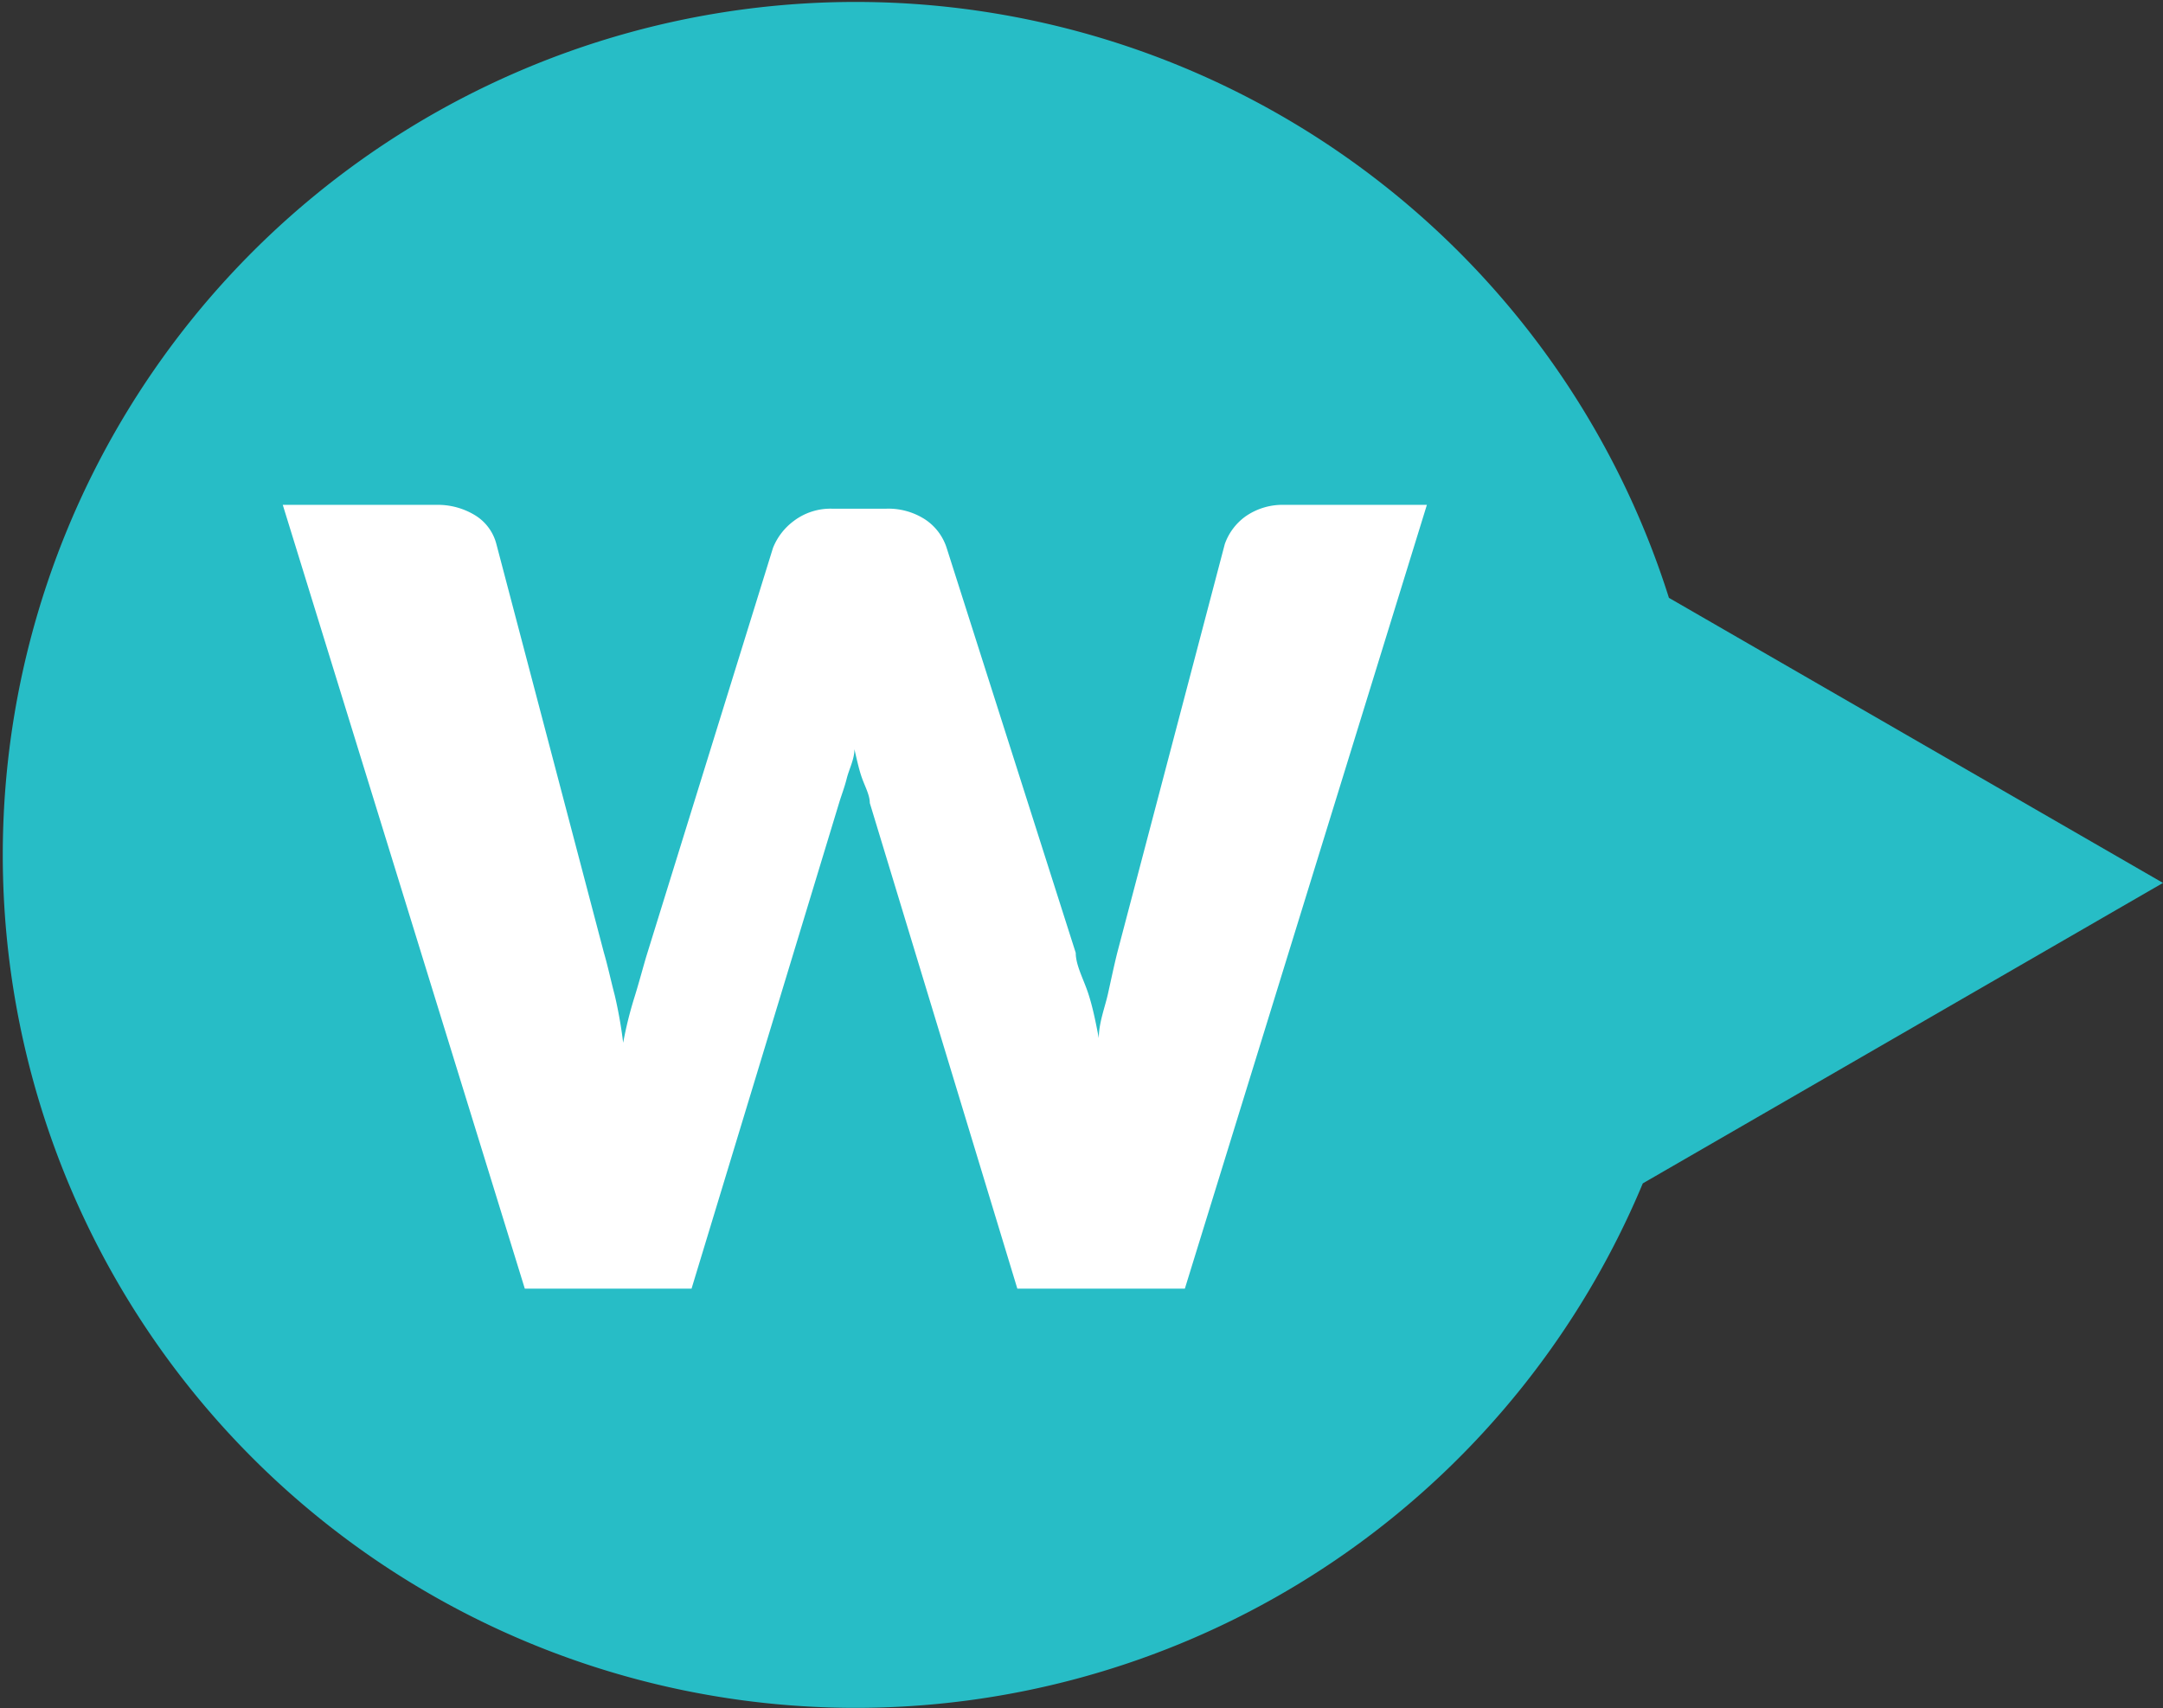
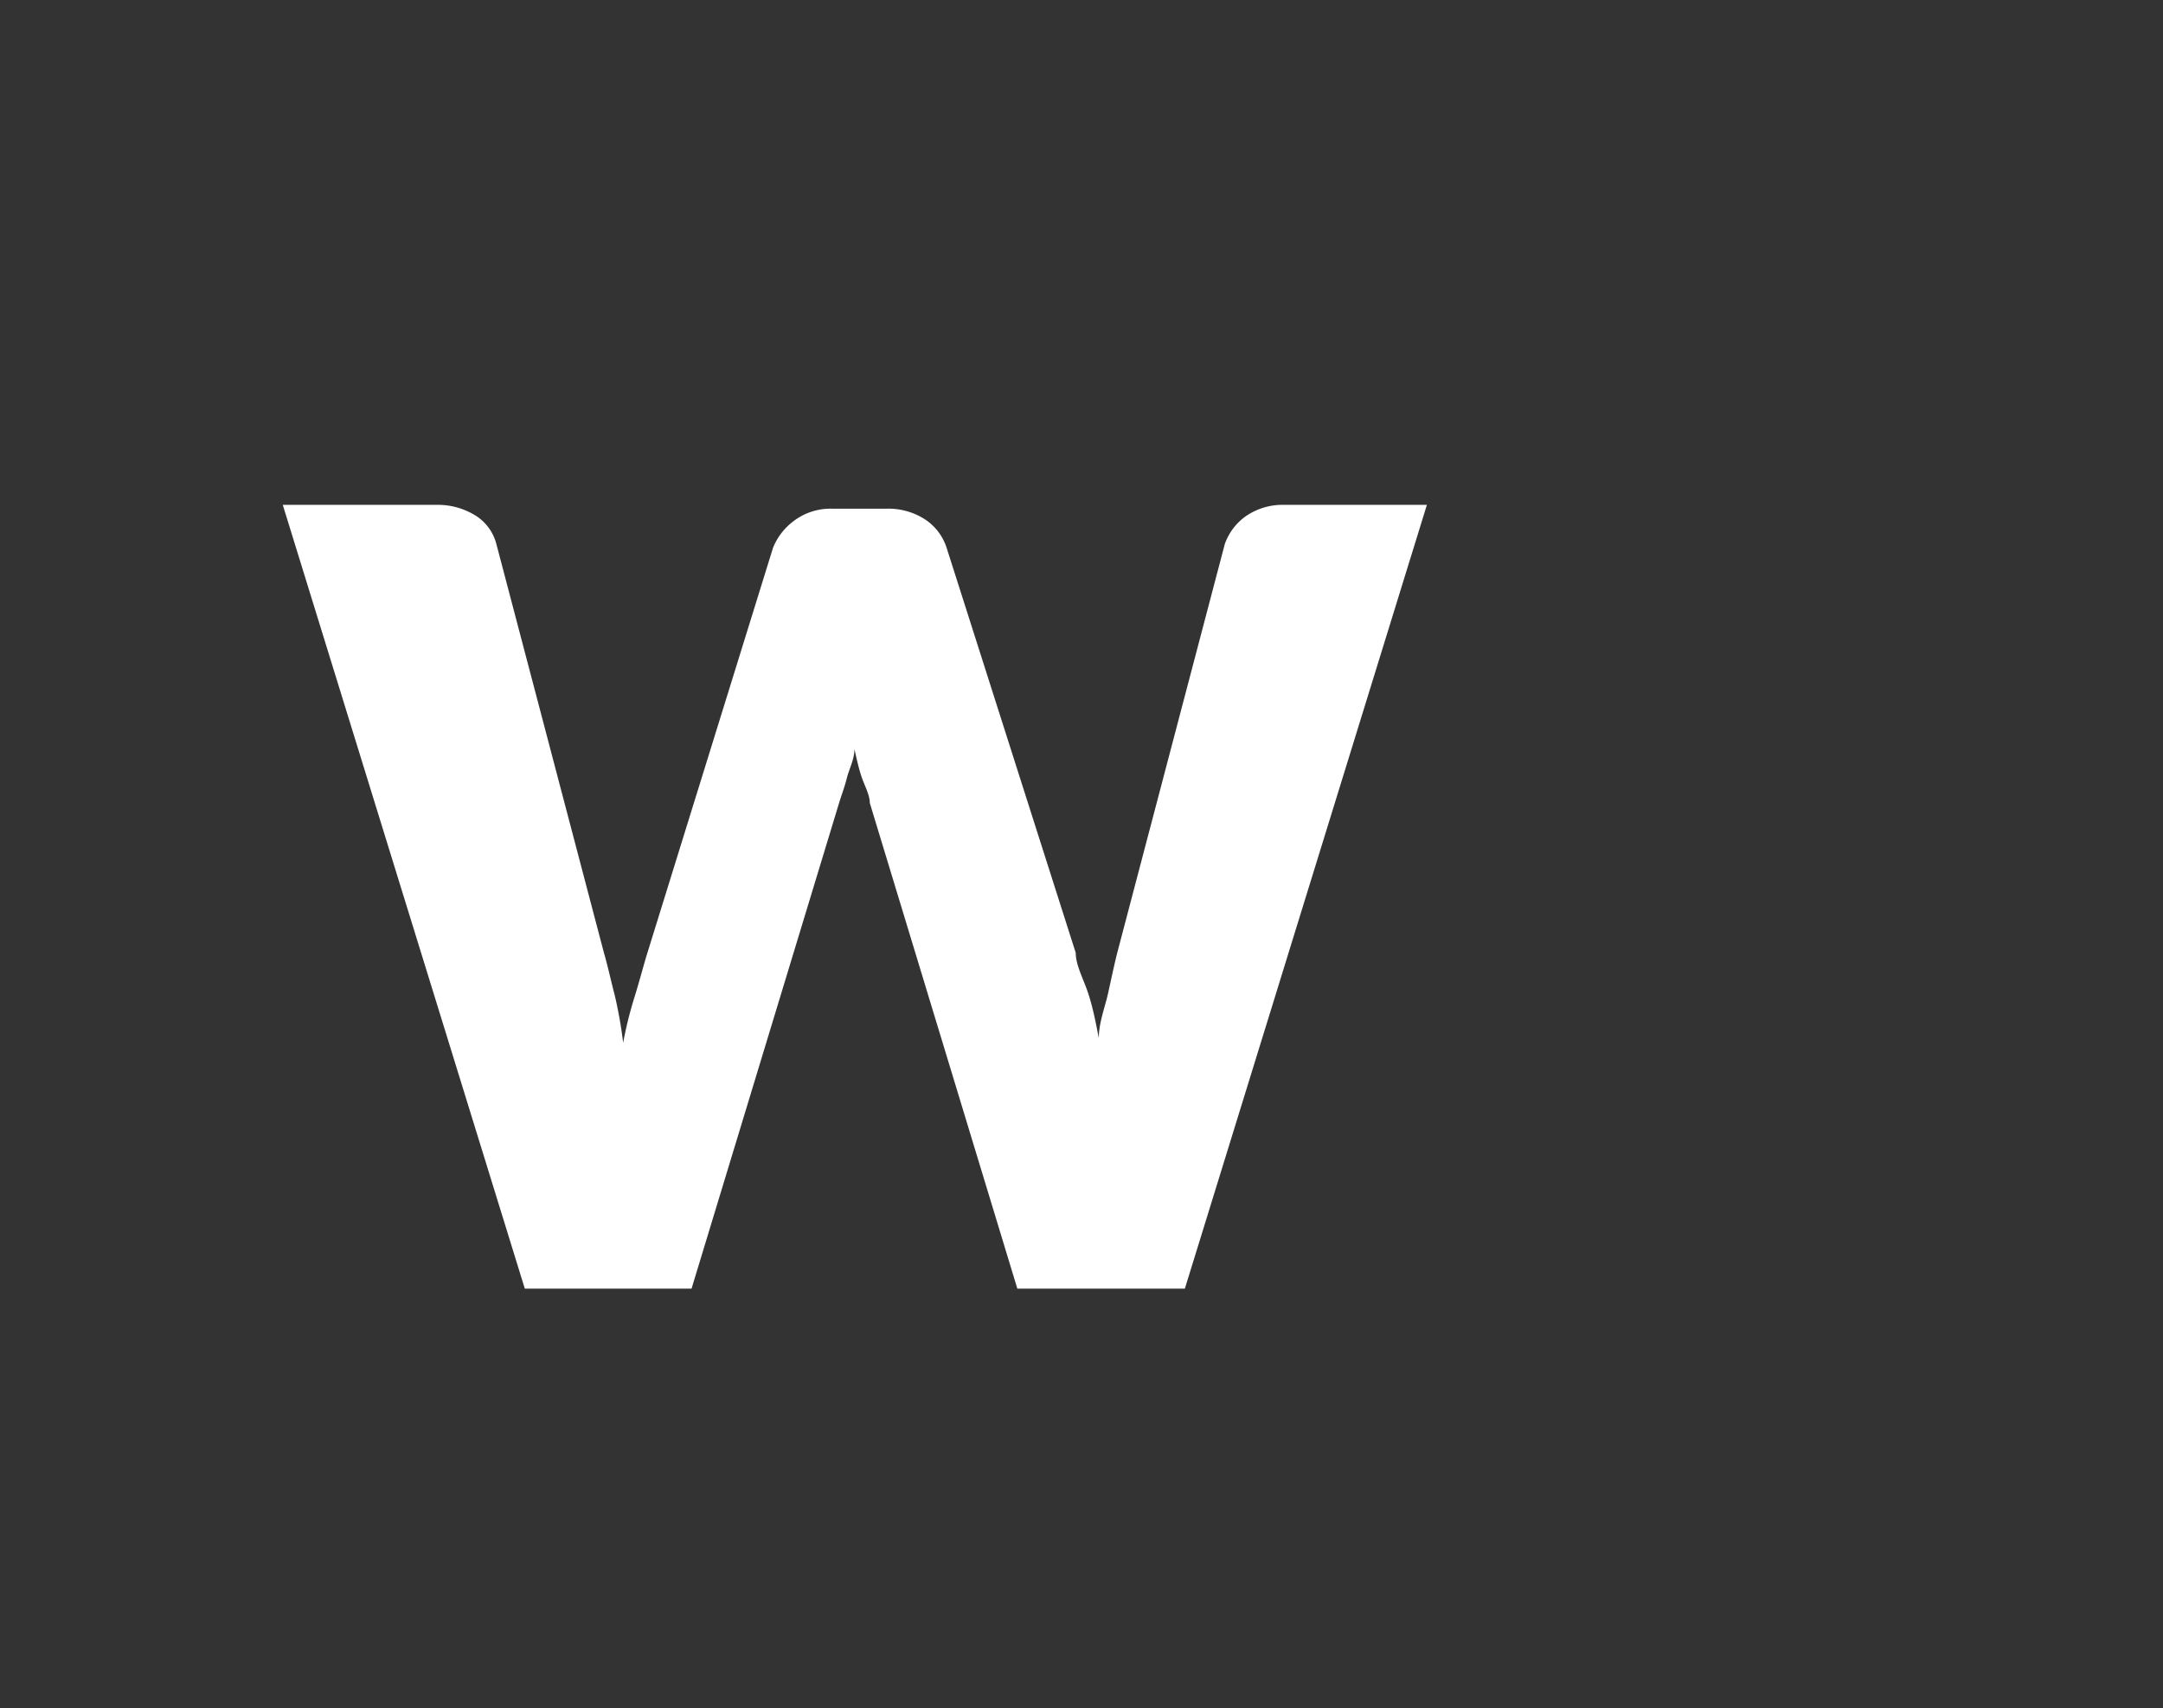
<svg xmlns="http://www.w3.org/2000/svg" id="ol" viewBox="0 0 28.15 22.23">
  <rect x="0" y="0" width="28.15" height="22.23" fill="#333333" stroke="none" />
  <defs>
    <style>.cls-1{fill:#27bdc6;}.cls-2{fill:#fff;}</style>
  </defs>
  <title>アートボード 1 のコピー 5</title>
-   <path class="cls-1" d="M28.15,11.49,21.72,7.78a11.1,11.1,0,1,0-.34,7.62Z" />
  <path class="cls-2" d="M3.68,6.57h2a.93.93,0,0,1,.51.14.62.62,0,0,1,.27.37l1.4,5.32c.05.17.09.36.14.55a5.7,5.7,0,0,1,.11.62A5.12,5.12,0,0,1,8.25,13c.06-.19.11-.38.16-.55l1.65-5.32a.81.81,0,0,1,.27-.35.79.79,0,0,1,.5-.16h.7a.88.88,0,0,1,.51.14.7.7,0,0,1,.28.37L14,12.4c0,.16.1.34.16.52s.1.38.14.59c0-.2.08-.4.12-.58s.08-.37.12-.53l1.4-5.32a.75.75,0,0,1,.27-.36.84.84,0,0,1,.5-.15h1.86l-3.15,10.2H13.24l-1.92-6.32c0-.1-.06-.21-.1-.32s-.07-.25-.1-.38c0,.13-.07.26-.1.38s-.07.22-.1.32L9,16.77H6.83Z" />
</svg>